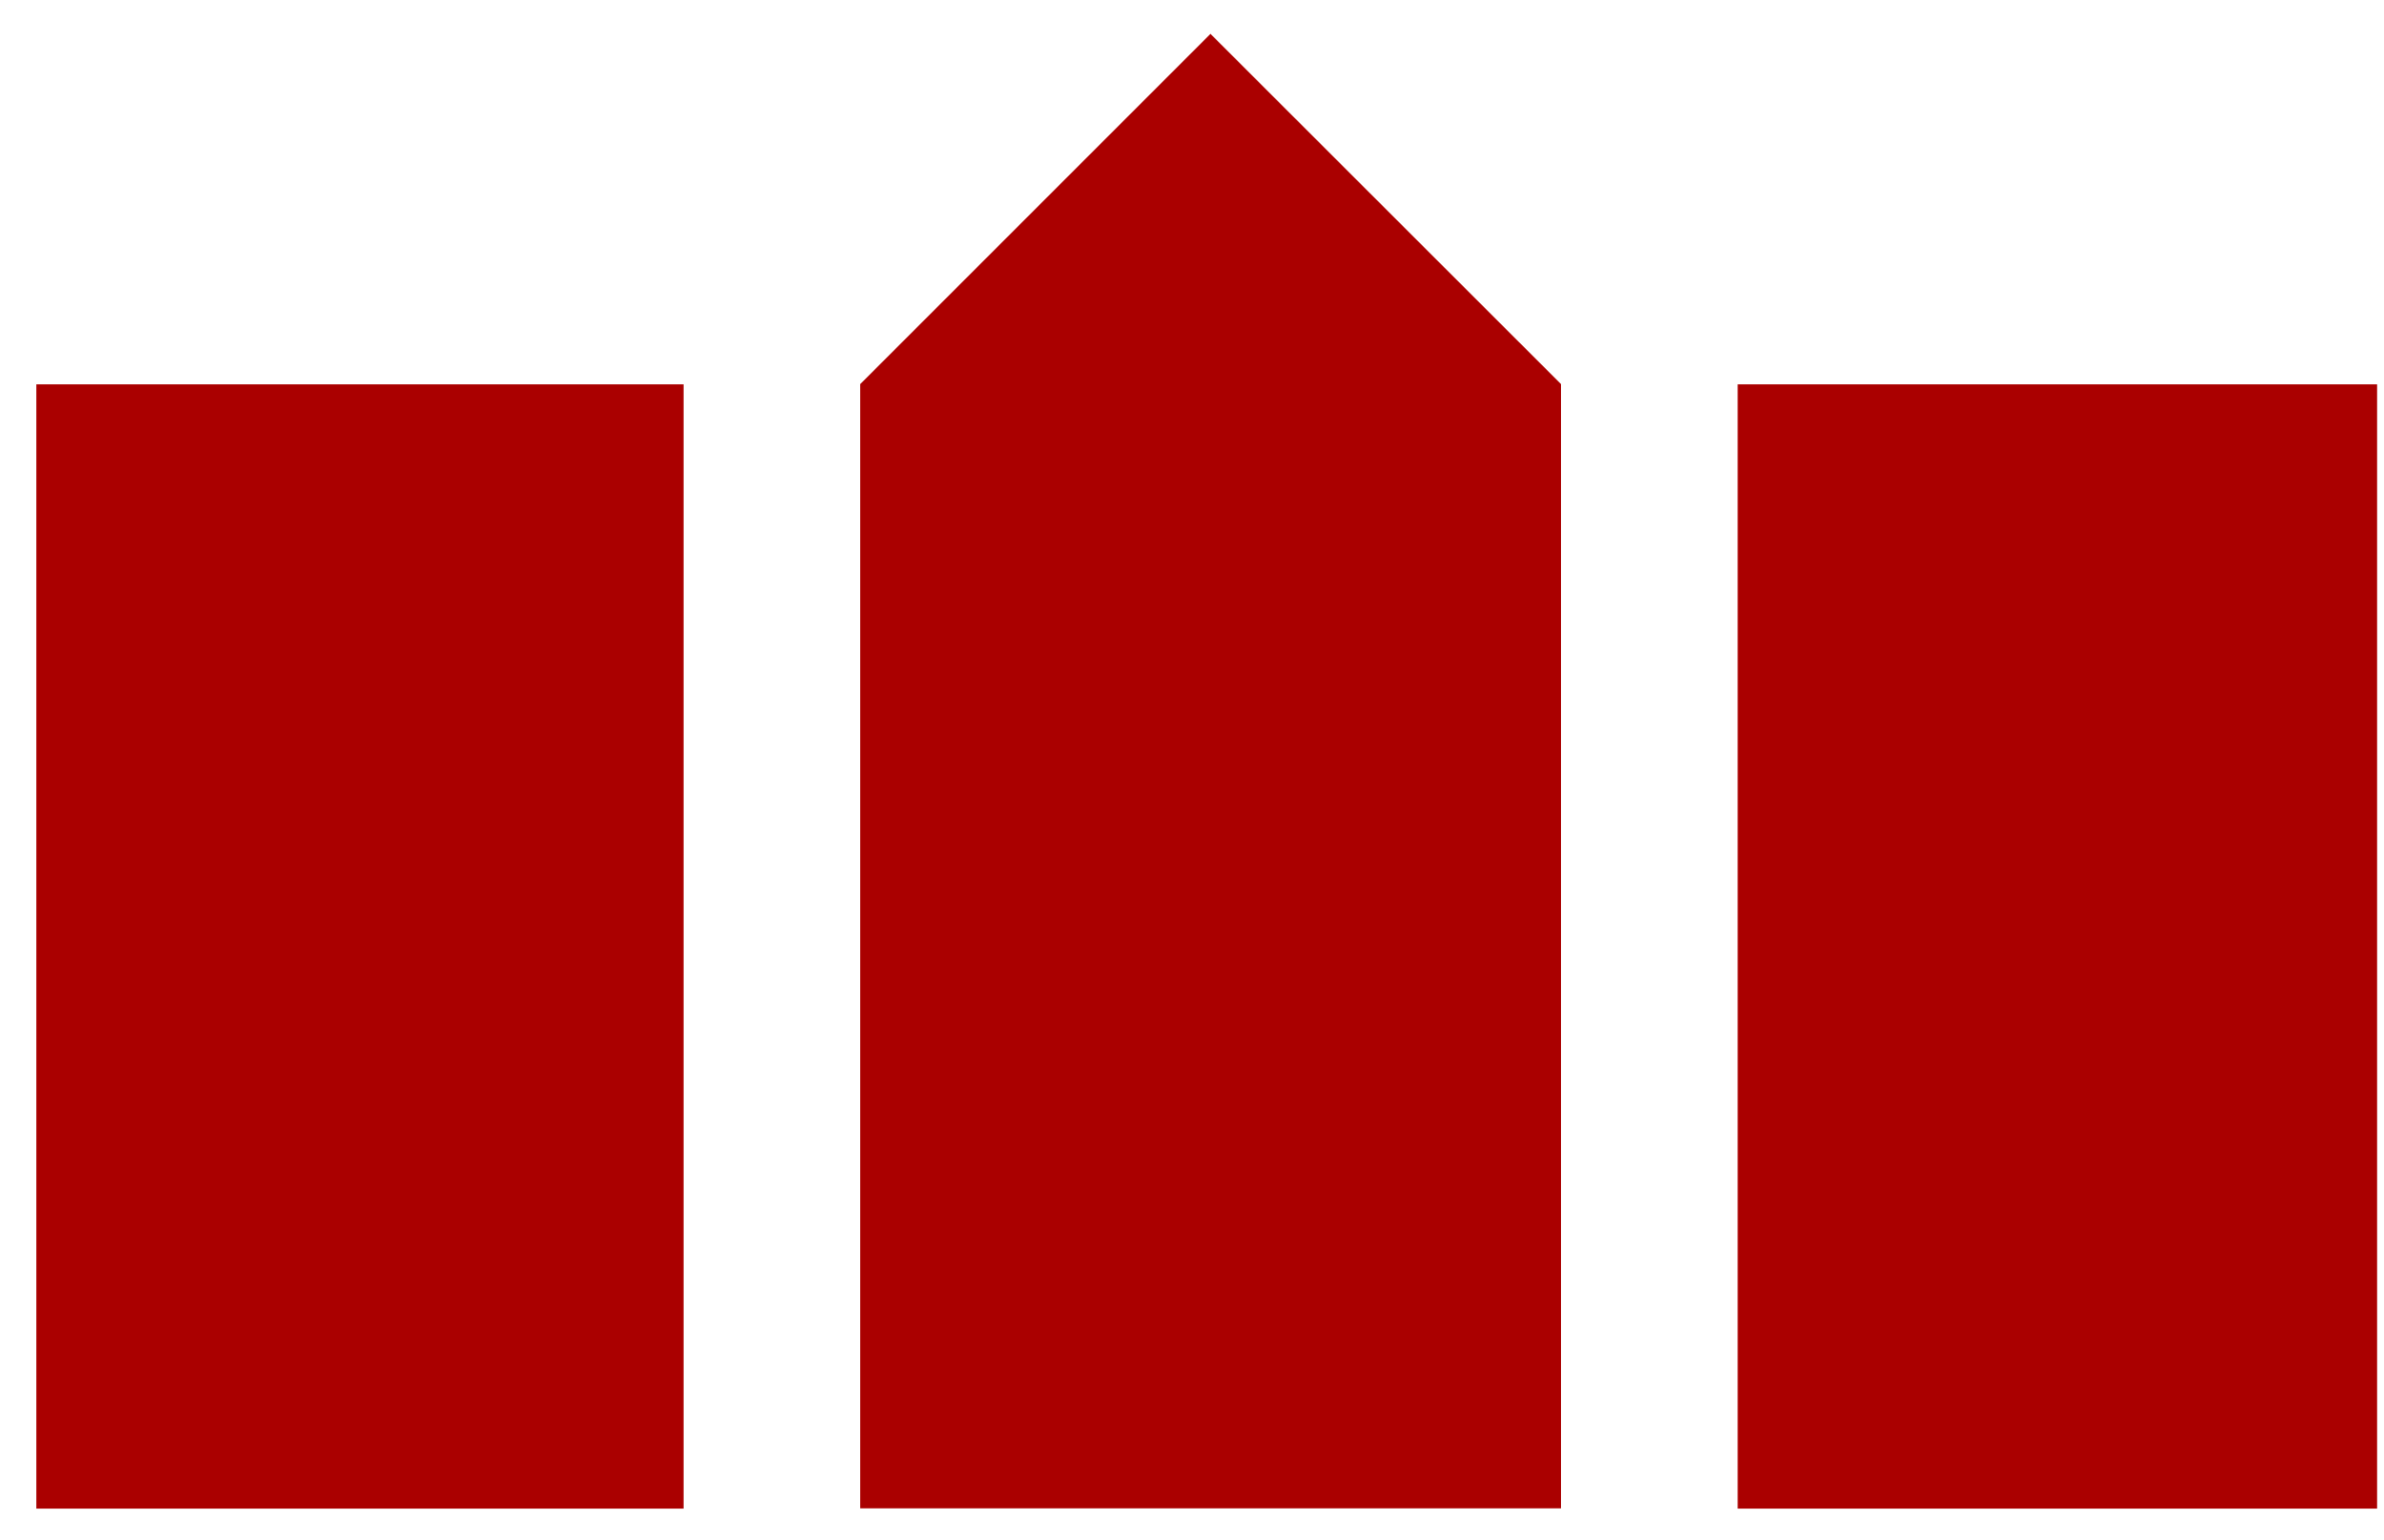
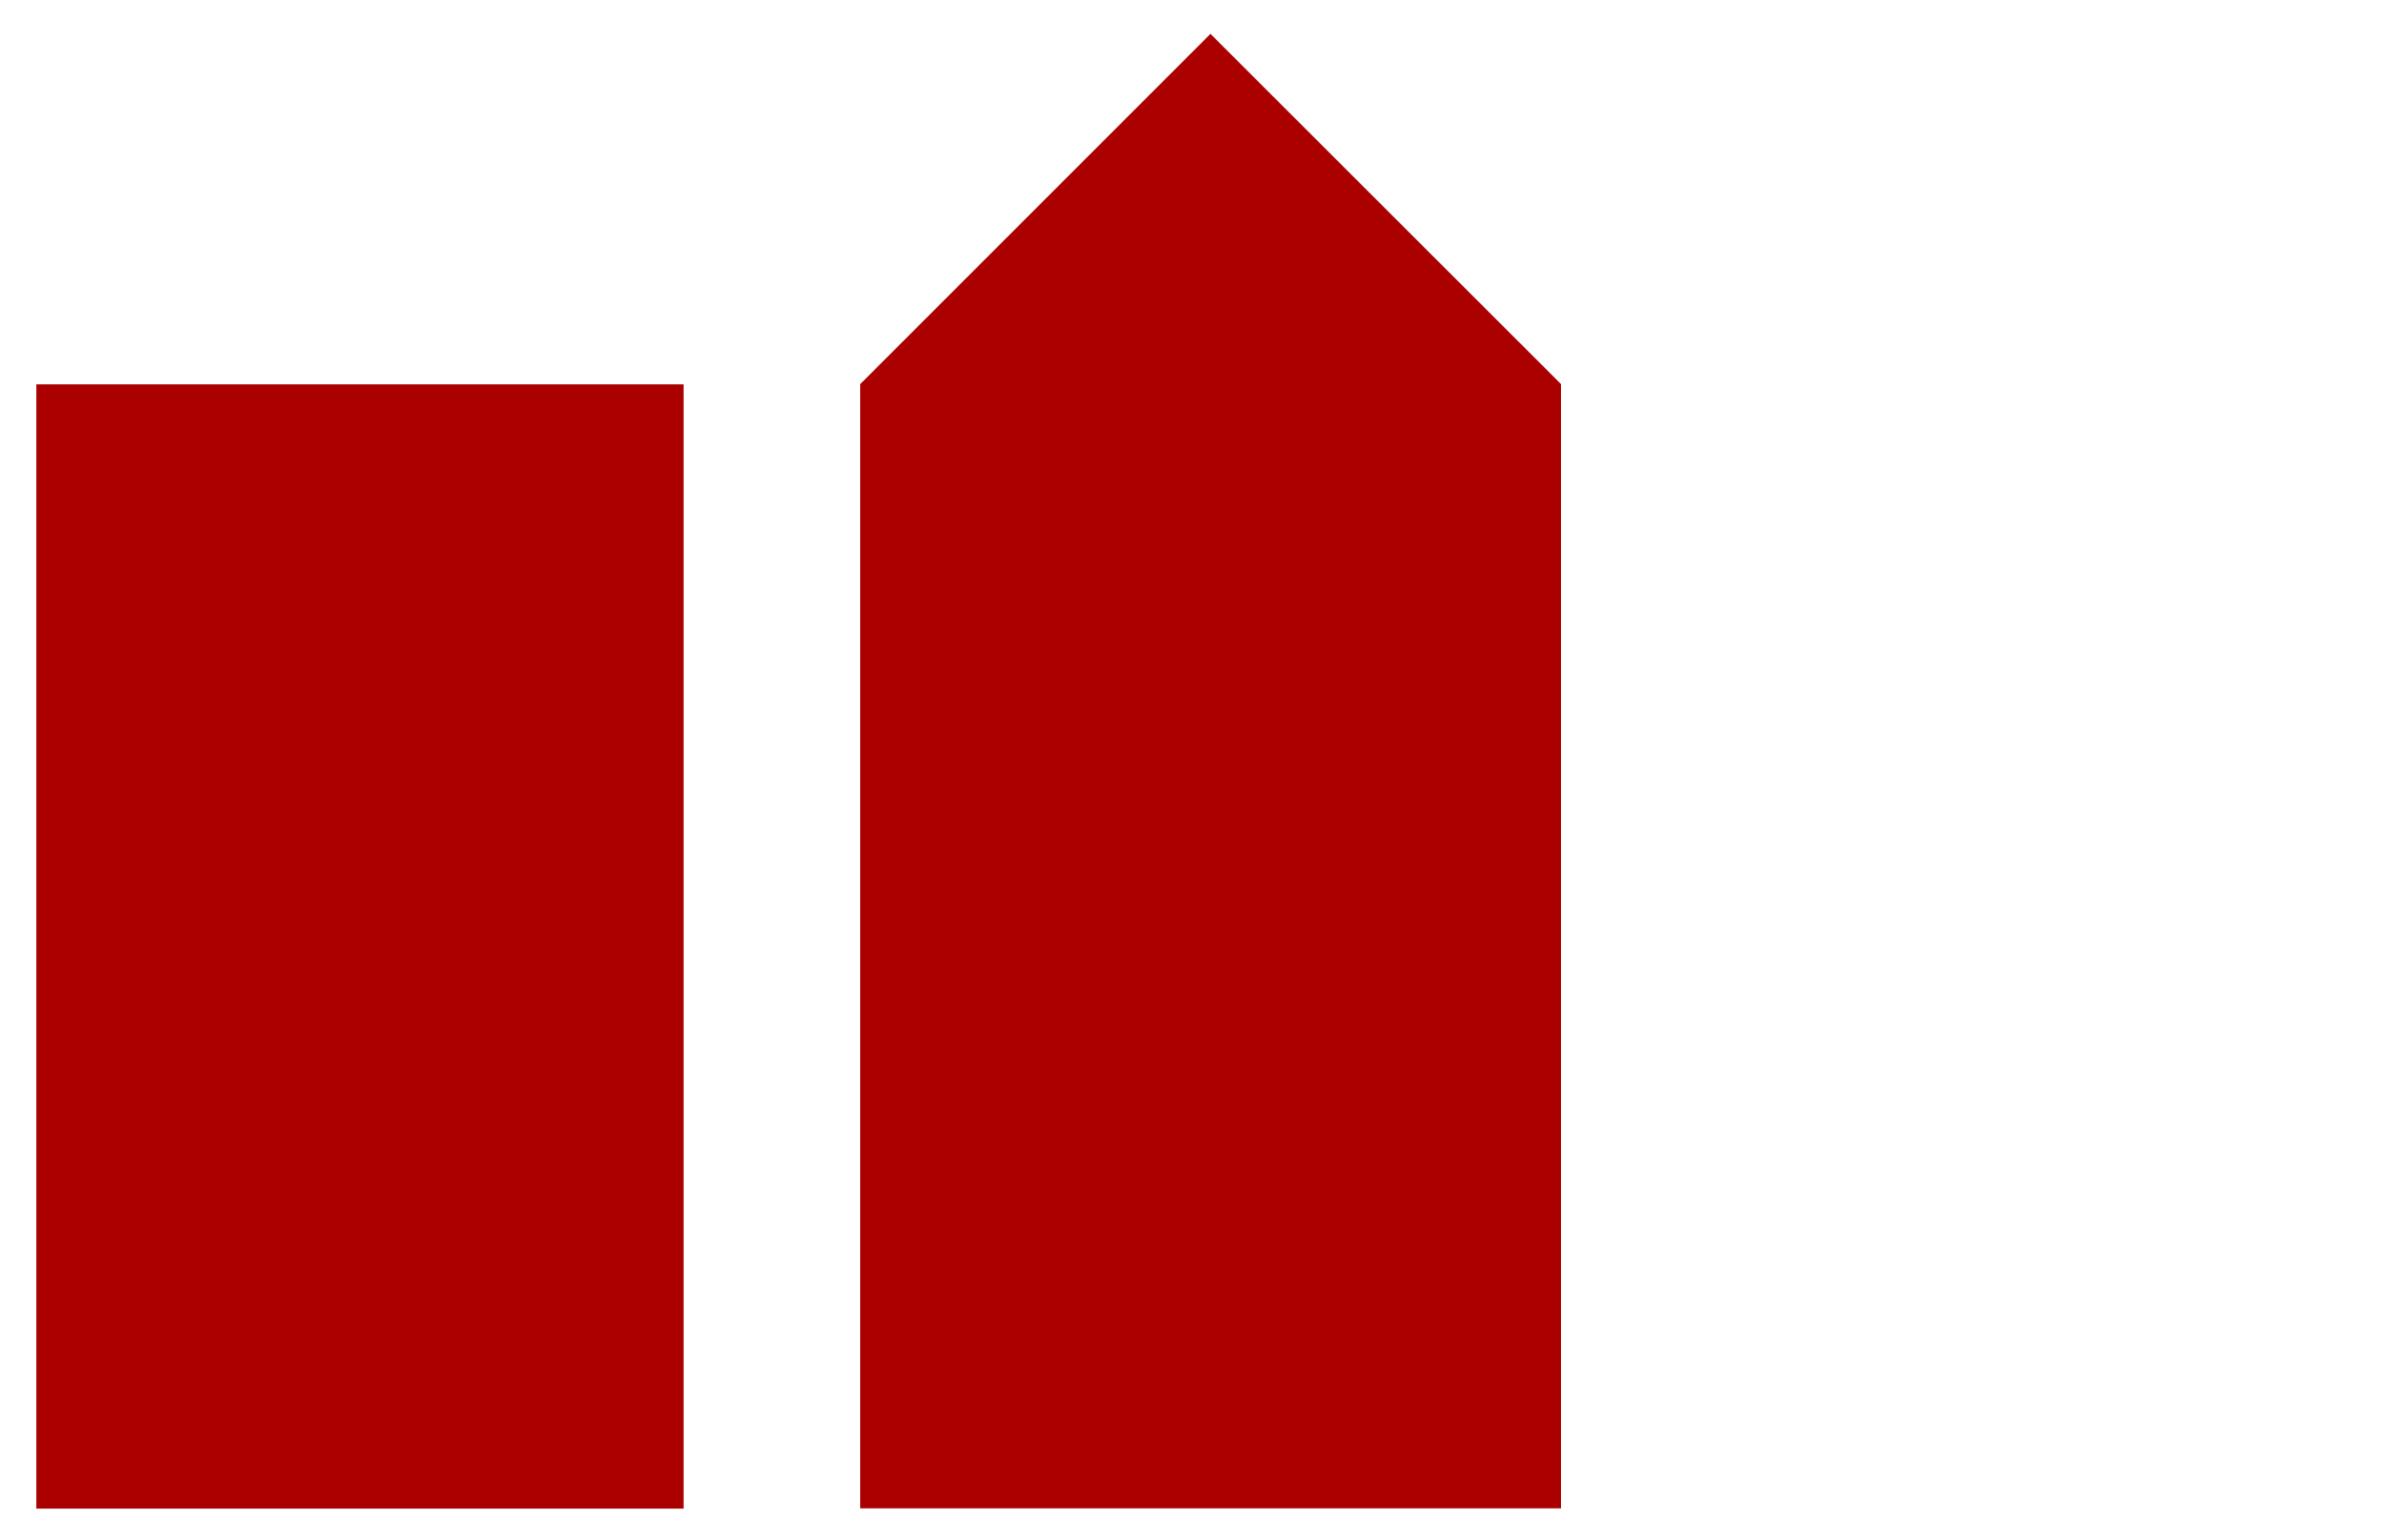
<svg xmlns="http://www.w3.org/2000/svg" width="48" height="31" viewBox="0 0 48 31" fill="none">
  <path d="M13.763 7.739H0.732V30.376H13.763V7.739Z" fill="#AA0000" />
-   <path d="M47.861 7.739H34.987V30.376H47.861V7.739Z" fill="#AA0000" />
  <path d="M24.372 0.682L17.32 7.734V30.371H31.43V7.734L24.372 0.682Z" fill="#AA0000" />
</svg>